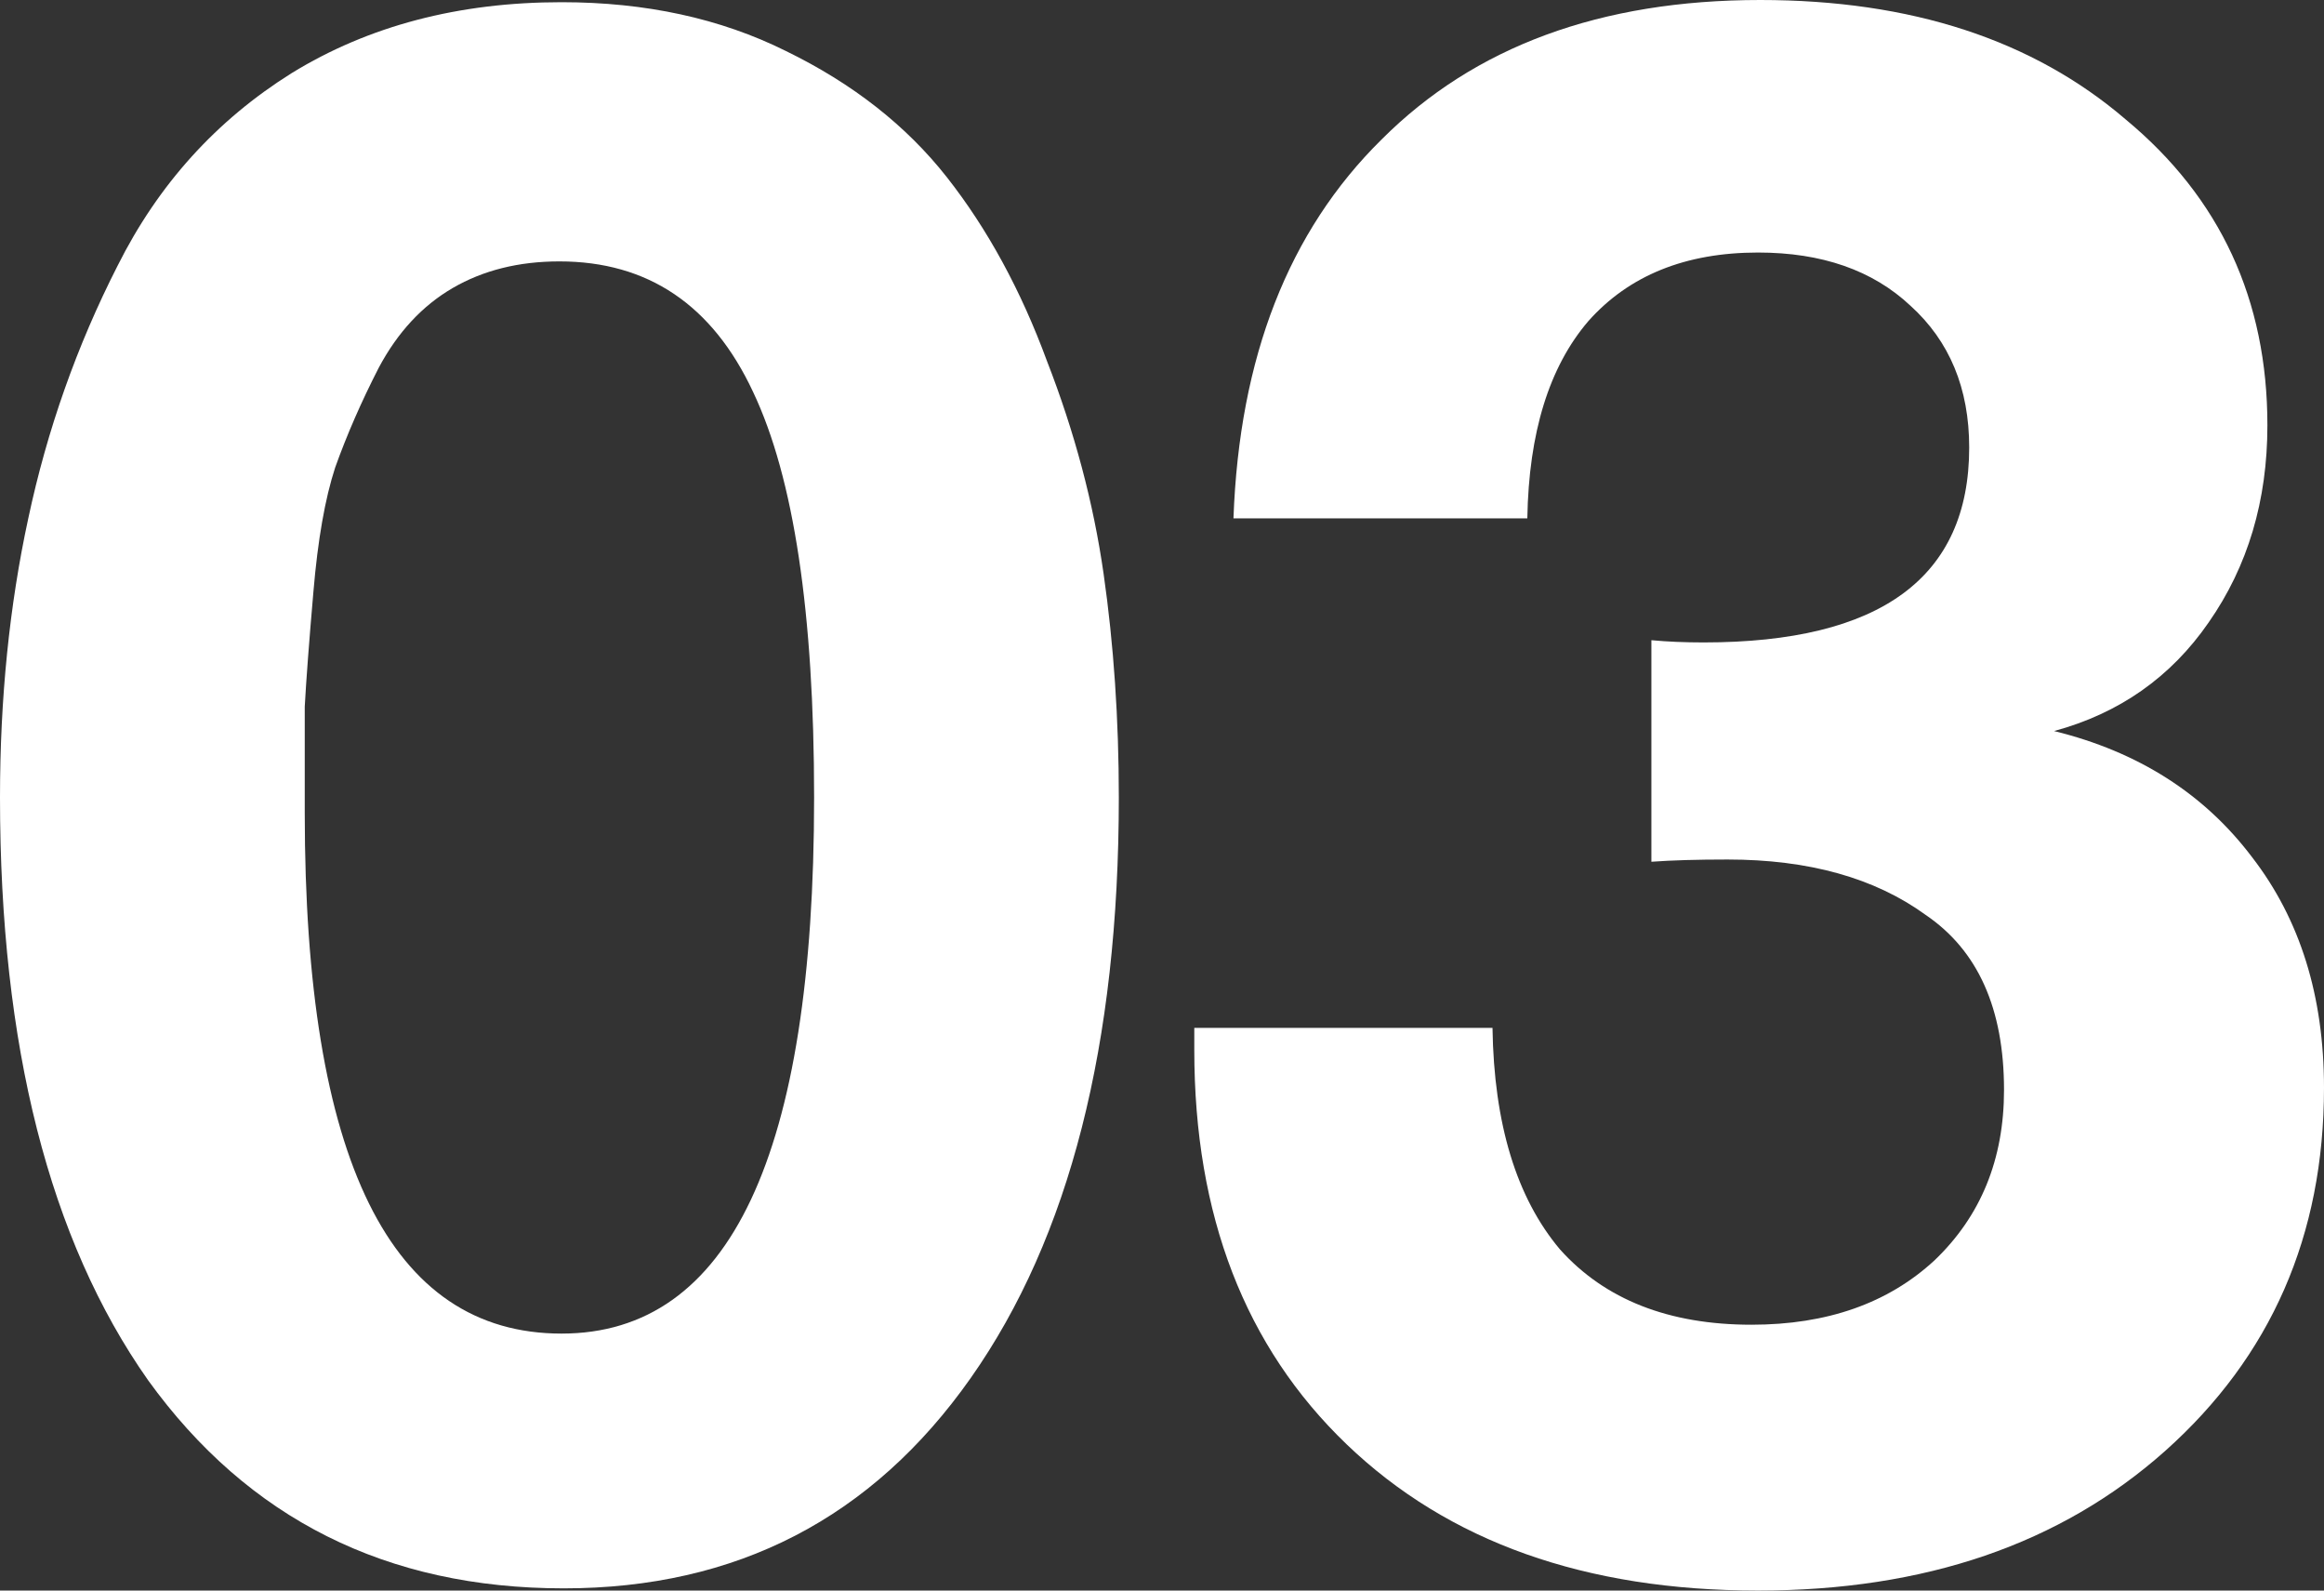
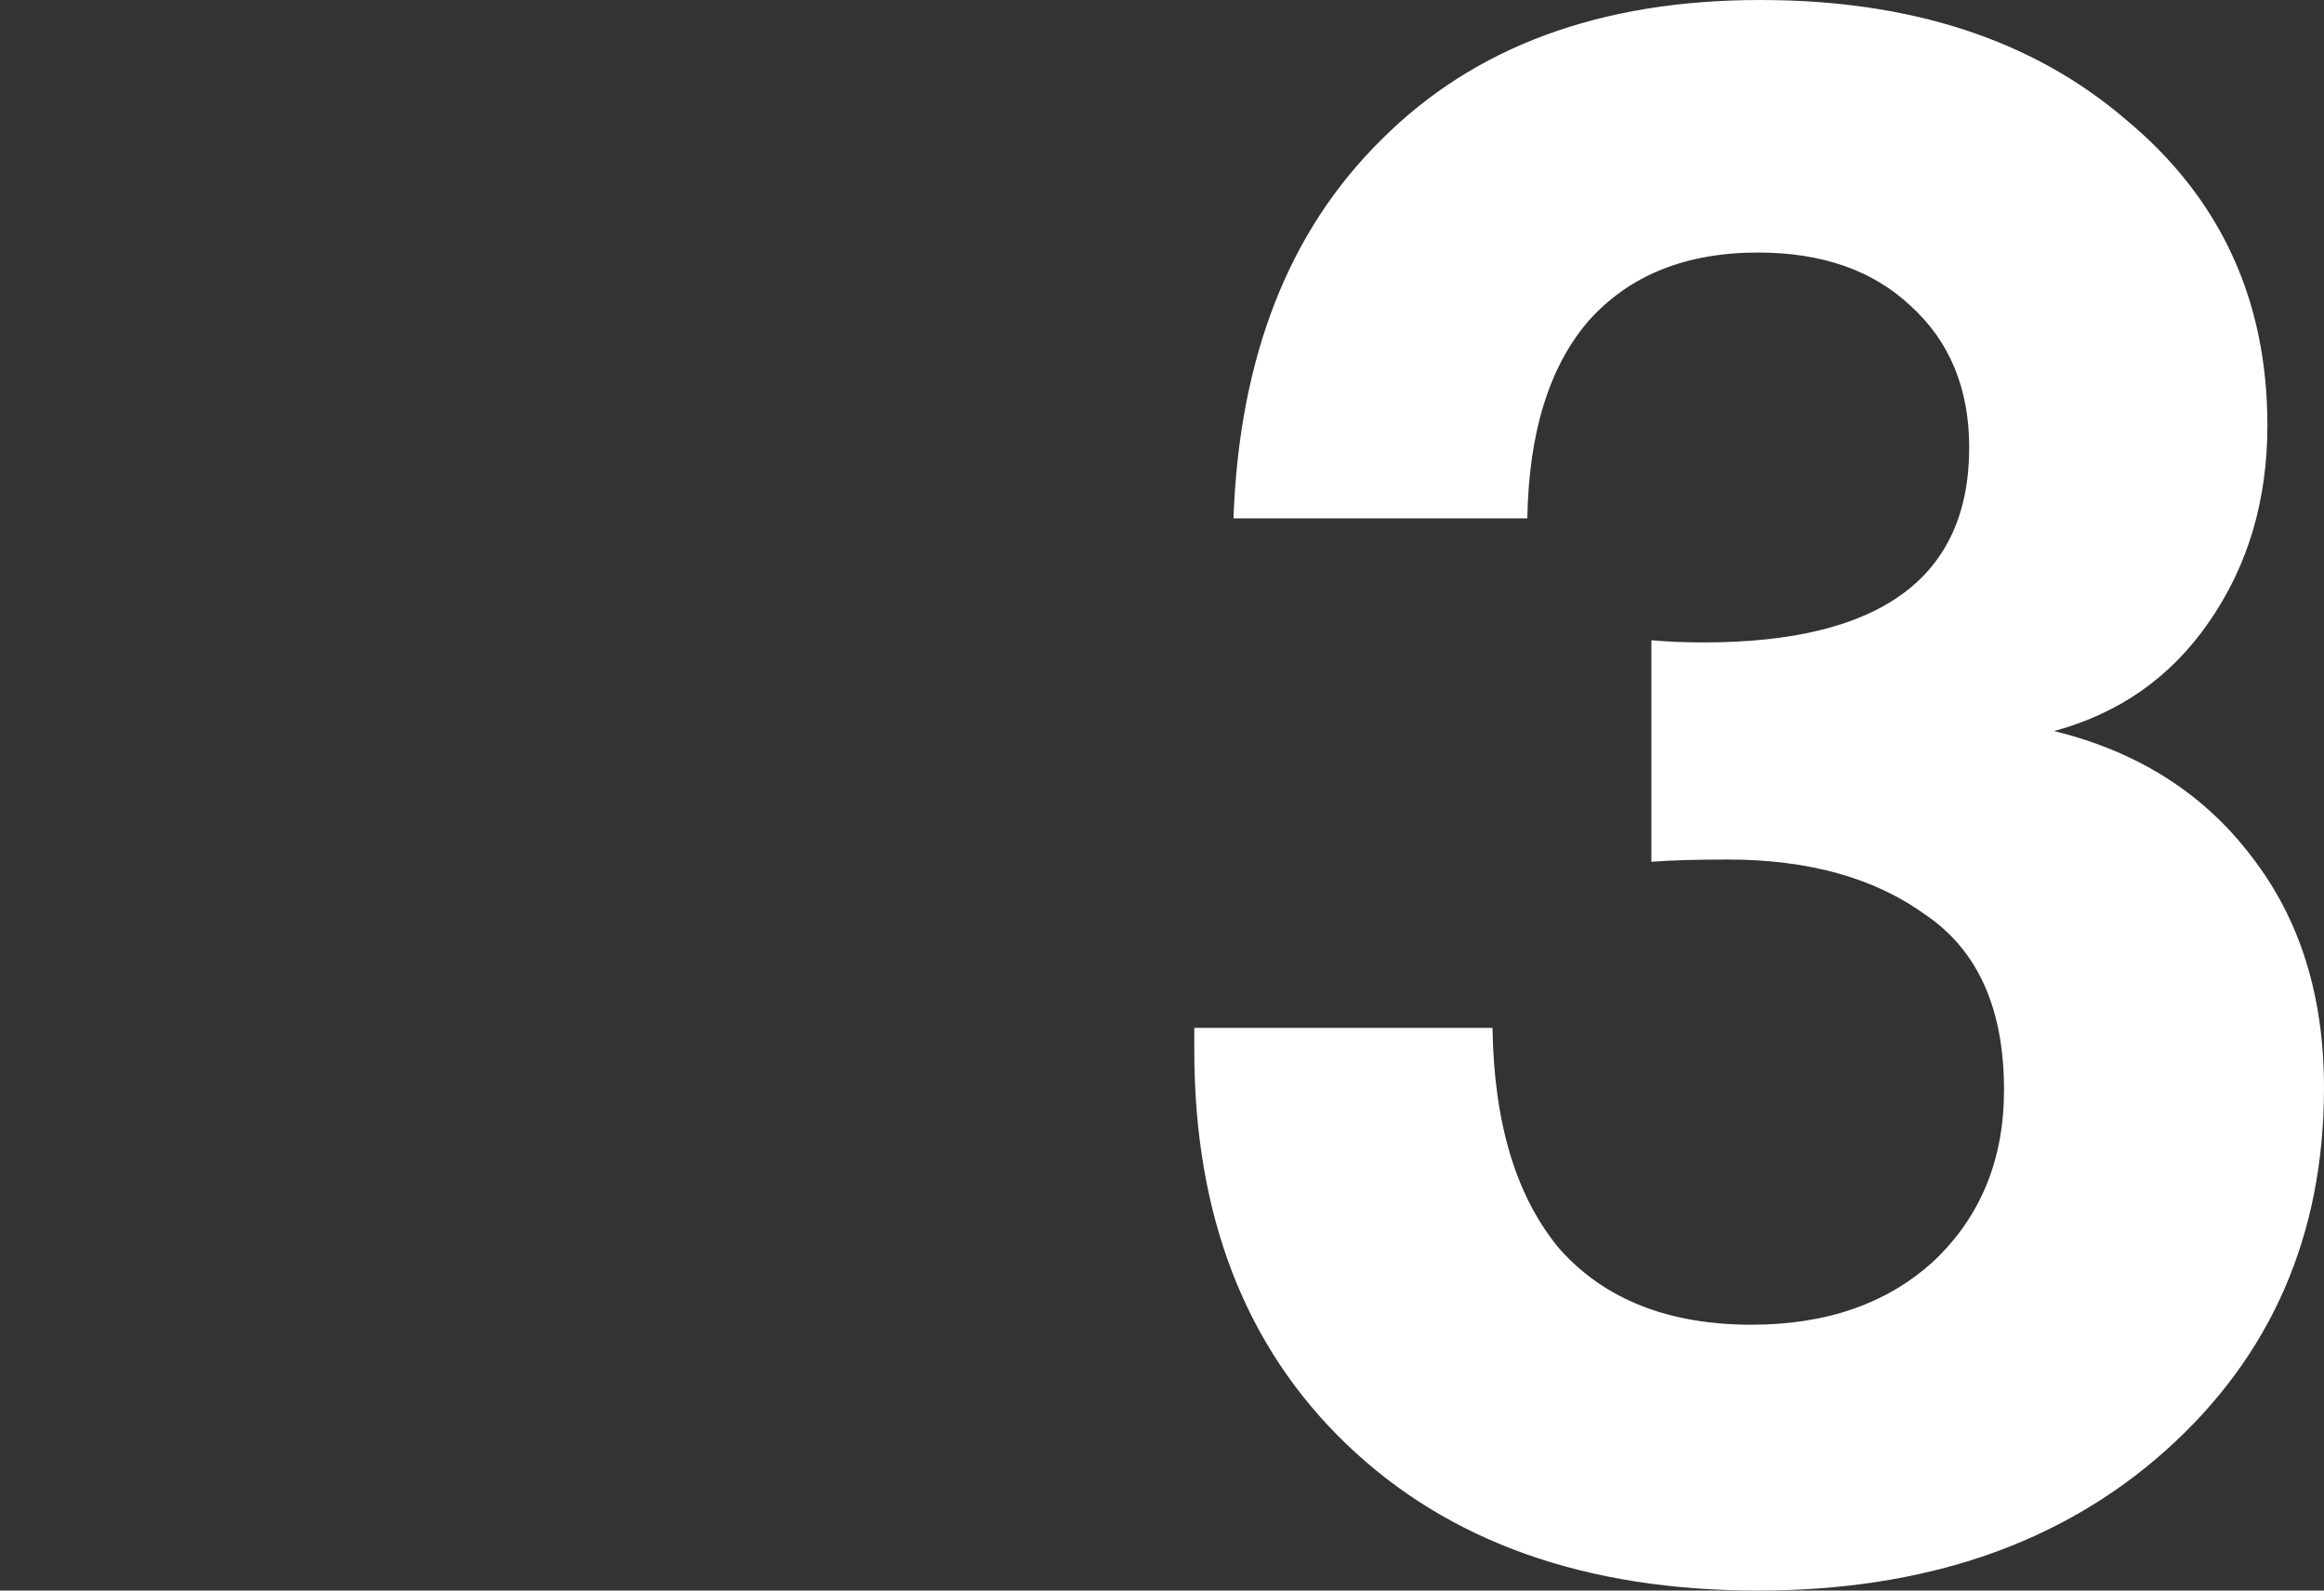
<svg xmlns="http://www.w3.org/2000/svg" width="76" height="52" viewBox="0 0 76 52" fill="none">
  <rect x="0" y="0" width="76" height="52" fill="#333333" stroke="none" />
-   <path d="M18.365 0.072C21.118 0.072 23.562 0.604 25.697 1.666C27.88 2.728 29.636 4.104 30.965 5.794C32.294 7.484 33.385 9.487 34.239 11.805C35.141 14.123 35.758 16.44 36.09 18.758C36.422 21.075 36.588 23.514 36.588 26.072C36.588 34.136 34.975 40.461 31.748 45.047C28.521 49.634 24.084 51.928 18.436 51.928C12.647 51.928 8.115 49.658 4.84 45.12C1.613 40.533 0 34.184 0 26.072C0 22.837 0.308 19.796 0.925 16.947C1.542 14.05 2.515 11.298 3.844 8.691C5.173 6.035 7.071 3.935 9.539 2.39C12.054 0.845 14.996 0.072 18.365 0.072ZM18.294 8.546C16.965 8.546 15.803 8.836 14.806 9.415C13.81 9.994 13.003 10.864 12.386 12.022C11.816 13.133 11.342 14.219 10.962 15.281C10.63 16.295 10.393 17.647 10.25 19.337C10.108 20.979 10.013 22.234 9.966 23.103C9.966 23.972 9.966 25.131 9.966 26.579C9.966 37.926 12.766 43.599 18.365 43.599C23.87 43.599 26.623 37.757 26.623 26.072C26.623 20.037 25.958 15.619 24.63 12.819C23.301 9.97 21.189 8.546 18.294 8.546Z" fill="white" />
  <path d="M40.337 16.947C40.527 11.684 42.14 7.556 45.178 4.563C48.215 1.521 52.343 0 57.563 0C62.499 0 66.485 1.304 69.522 3.911C72.607 6.47 74.149 9.801 74.149 13.905C74.149 16.368 73.509 18.516 72.227 20.351C70.993 22.137 69.309 23.32 67.173 23.9C69.926 24.576 72.085 25.952 73.651 28.028C75.217 30.056 76 32.566 76 35.56C76 40.388 74.268 44.347 70.804 47.437C67.387 50.479 62.95 52 57.492 52C51.845 52 47.361 50.407 44.039 47.22C40.717 44.033 39.056 39.736 39.056 34.329V33.605H48.808C48.855 36.743 49.591 39.157 51.015 40.847C52.486 42.488 54.574 43.309 57.279 43.309C59.746 43.309 61.74 42.609 63.258 41.209C64.777 39.76 65.536 37.902 65.536 35.632C65.536 32.977 64.682 31.07 62.973 29.911C61.312 28.704 59.153 28.1 56.496 28.1C55.499 28.1 54.669 28.124 54.004 28.173V20.93C54.526 20.979 55.096 21.003 55.713 21.003C61.502 21.003 64.397 18.878 64.397 14.63C64.397 12.698 63.756 11.153 62.475 9.994C61.241 8.836 59.58 8.256 57.492 8.256C55.12 8.256 53.269 9.005 51.94 10.501C50.659 11.998 49.994 14.147 49.947 16.947H40.337Z" fill="white" />
</svg>